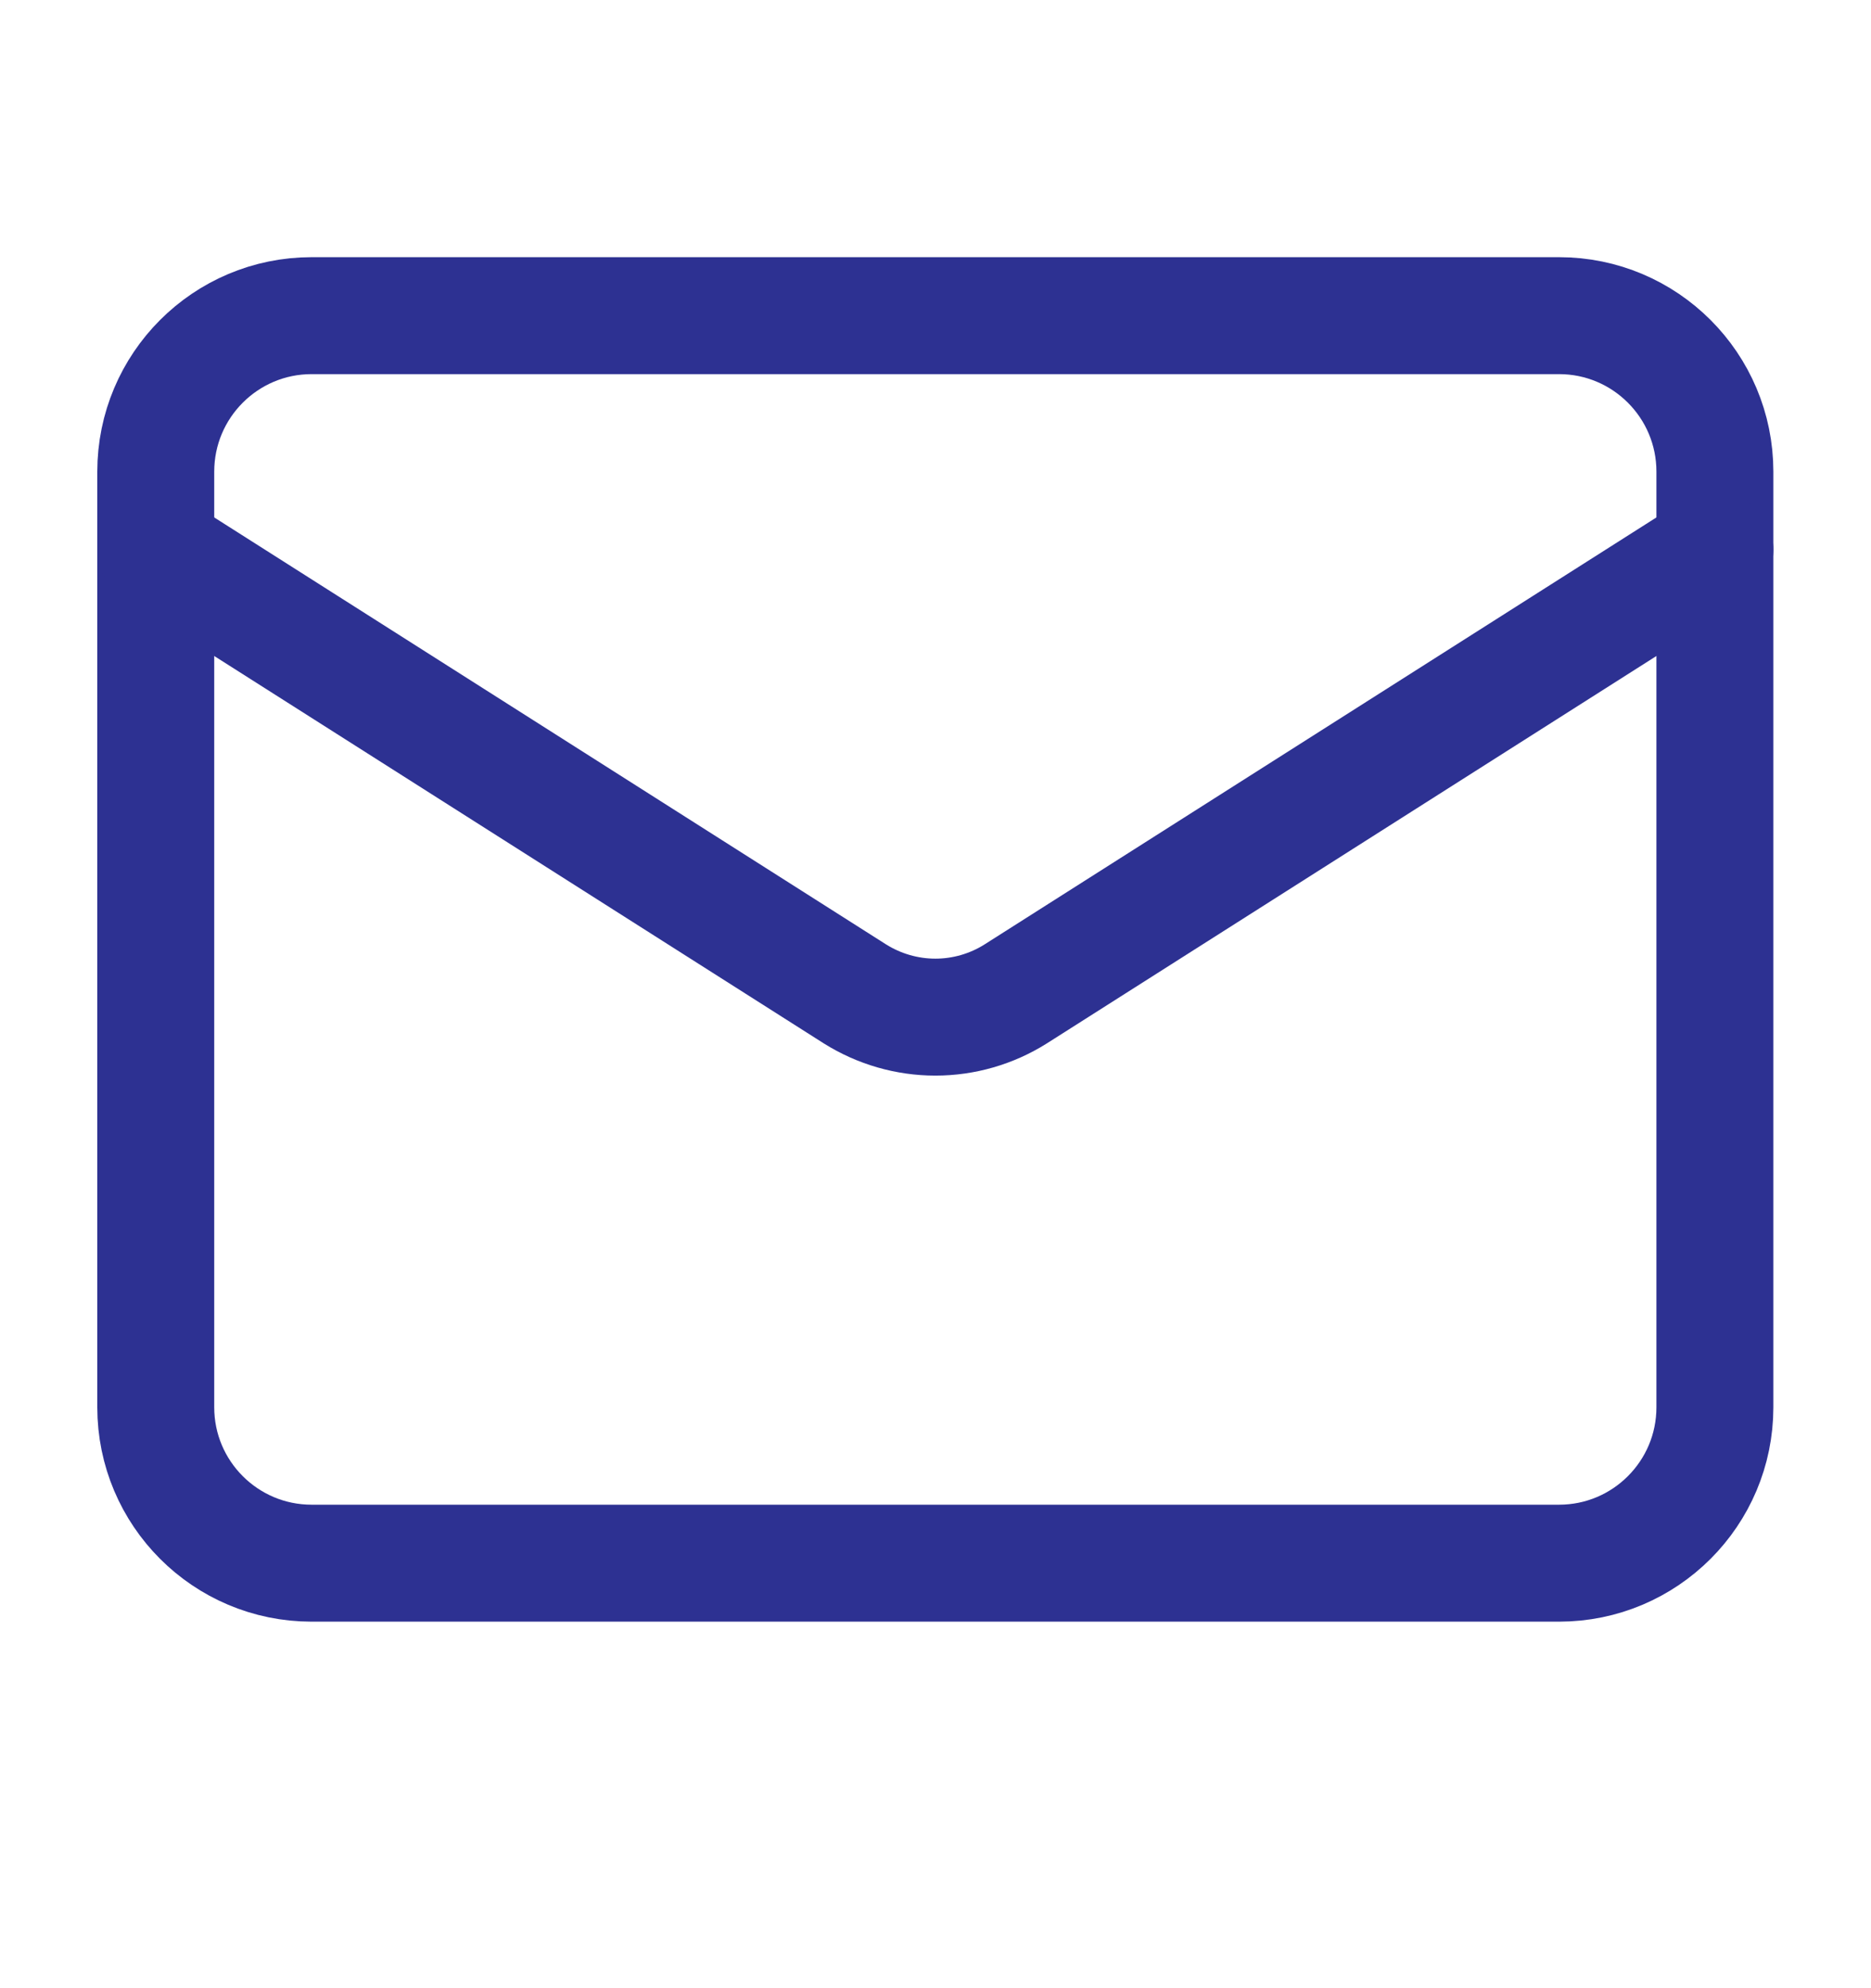
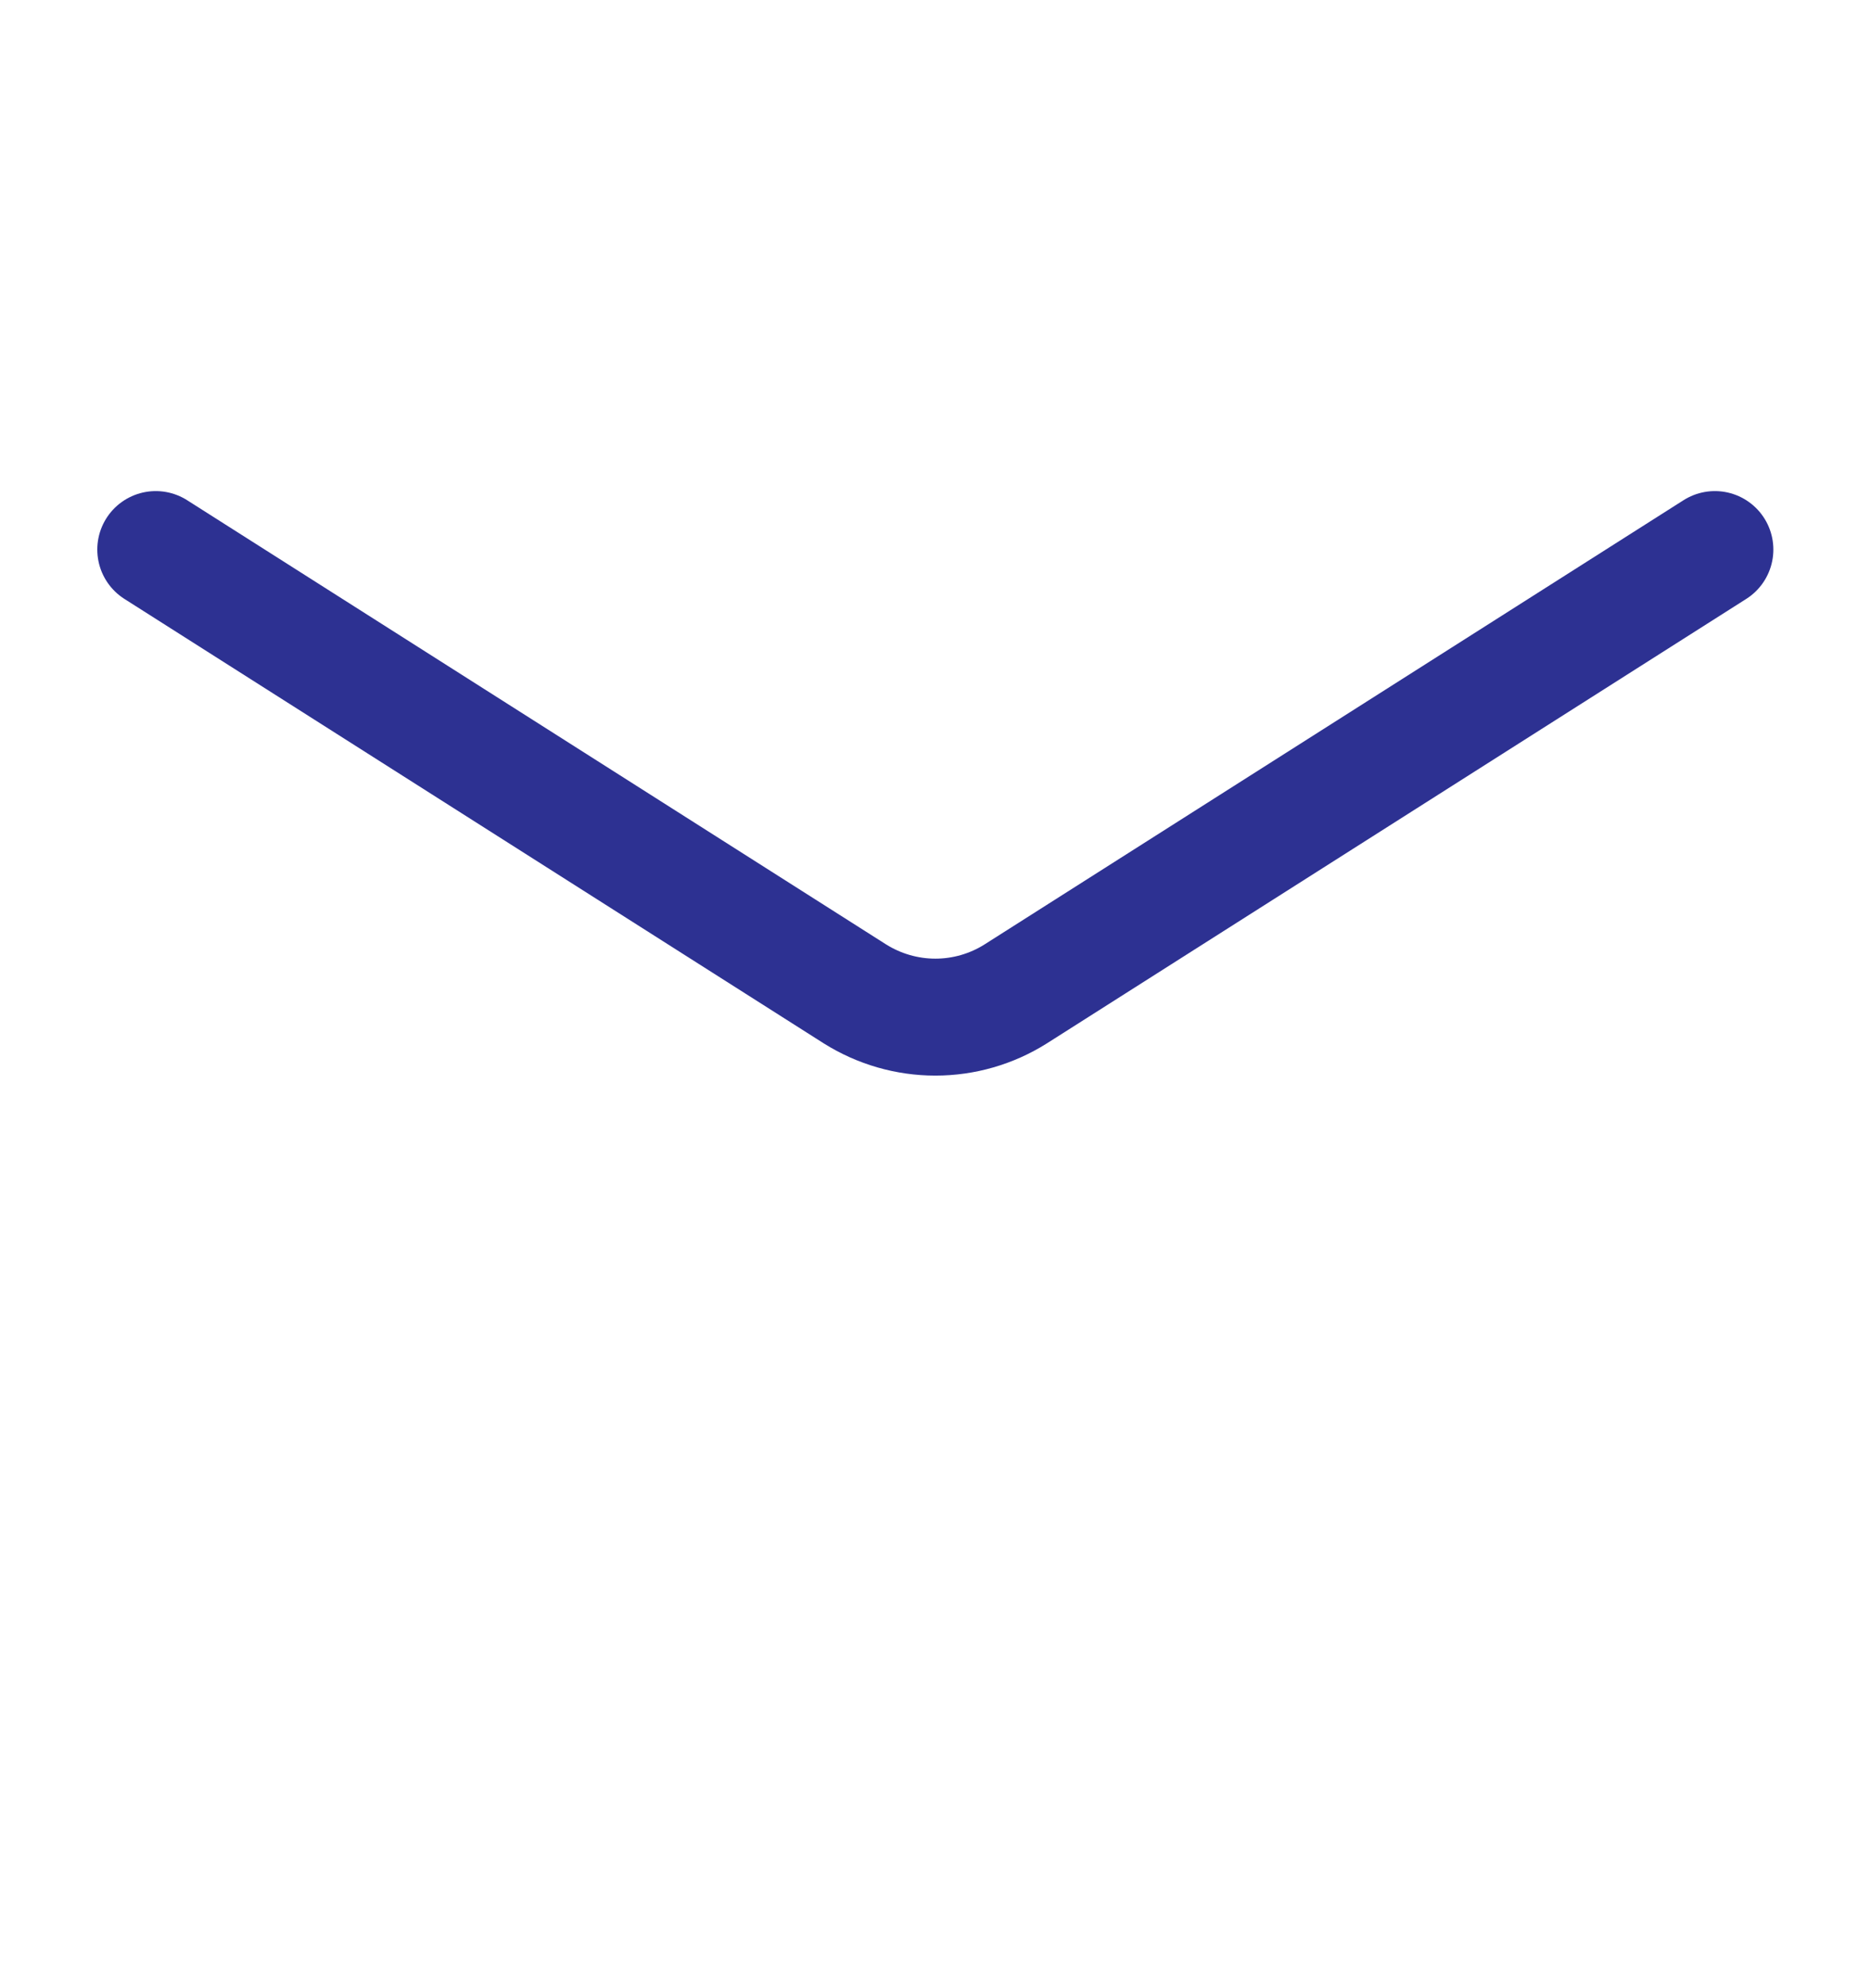
<svg xmlns="http://www.w3.org/2000/svg" width="16" height="17" viewBox="0 0 16 17" fill="none">
-   <path d="M13.332 2.699H2.665C1.929 2.699 1.332 3.296 1.332 4.033V12.033C1.332 12.769 1.929 13.366 2.665 13.366H13.332C14.068 13.366 14.665 12.769 14.665 12.033V4.033C14.665 3.296 14.068 2.699 13.332 2.699Z" stroke="#2D3192" stroke-linecap="round" stroke-linejoin="round" />
  <path d="M14.665 4.699L8.685 8.499C8.48 8.628 8.242 8.697 7.999 8.697C7.756 8.697 7.518 8.628 7.312 8.499L1.332 4.699" stroke="#2D3192" stroke-linecap="round" stroke-linejoin="round" />
</svg>